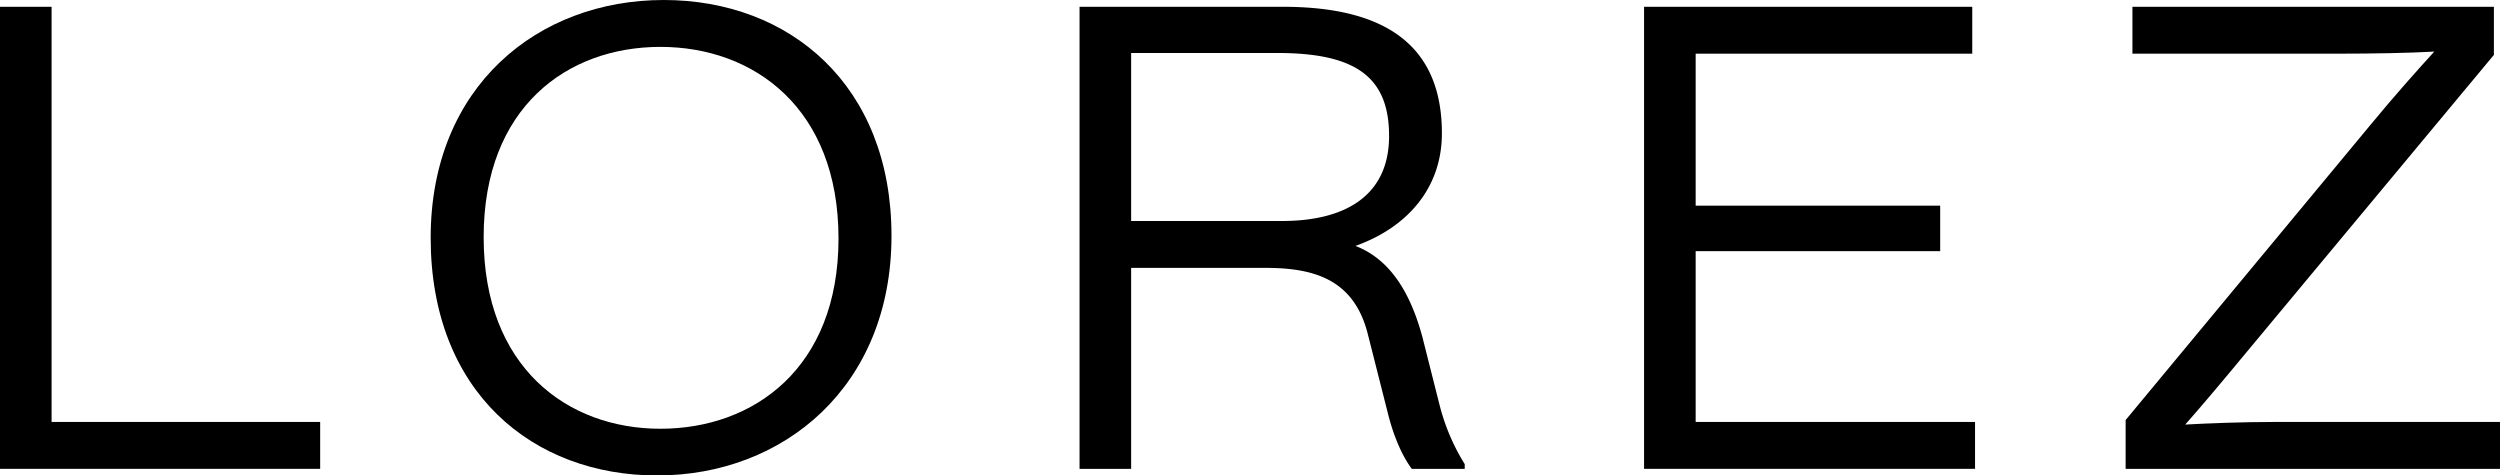
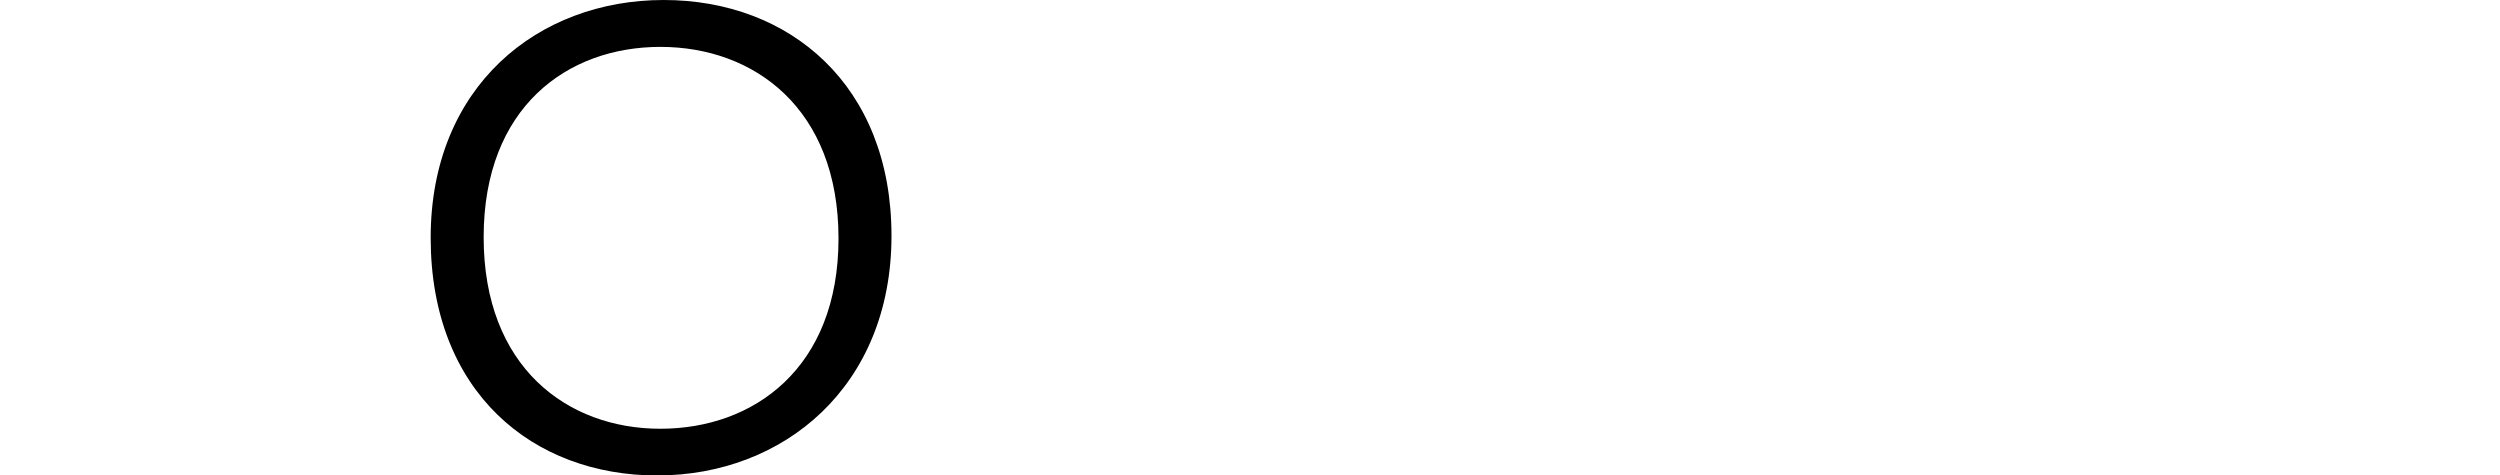
<svg xmlns="http://www.w3.org/2000/svg" viewBox="0 0 1434.4 272.8" data-name="Layer 1" id="Layer_1">
  <title>LOREZ</title>
-   <path transform="translate(-2.6 -2.5)" d="M186.3,244.6v26.9H2.6V6.4H32.2V244.6Z" />
  <path transform="translate(-2.6 -2.5)" d="M379.6,275.3c-71.1,0-129.9-47.6-129.9-136.4,0-86.8,61.5-136.4,133.7-136.4S514.1,51.3,514.1,137.8,452.2,275.3,379.6,275.3Zm1.9-245.9c-53.4,0-101.4,34.6-101.4,109.2s48,109.9,101.4,109.9,102.2-34.6,102.2-109.2S435.3,29.4,381.5,29.4Z" />
-   <path transform="translate(-2.6 -2.5)" d="M843,268.8v2.7H812.6c-7.3-10-11.5-23-13.8-32.3L787.6,195c-7.6-31.5-29.9-38.8-58.7-38.8H651.6V271.5H622V6.4H738.8c62.3,0,91.1,25,91.1,72.6,0,31.9-20.4,54.2-49.6,64.6,15.8,6.1,30,20.7,38.5,52.6l9.6,38A119.8,119.8,0,0,0,843,268.8ZM738.1,129.3c36.5,0,61.5-14.6,61.5-48.8S780,32.9,735.4,32.9H651.6v96.4Z" />
-   <path transform="translate(-2.6 -2.5)" d="M1135.8,244.6v26.9H945.9V6.4h188.3V33.3H975.5v87.2h140.3v26.1H975.5v98Z" />
-   <path transform="translate(-2.6 -2.5)" d="M1256.4,246.1c12.7-.7,32.3-1.5,51.1-1.5H1437v26.9H1222.2v-28L1362.8,74c13.9-16.9,28.1-32.7,36.5-41.9-14.2.8-34.2,1.2-56.1,1.2H1226.1V6.4h207.4V34L1291.8,204.3C1277.5,221.6,1264.9,236.5,1256.4,246.1Z" />
</svg>